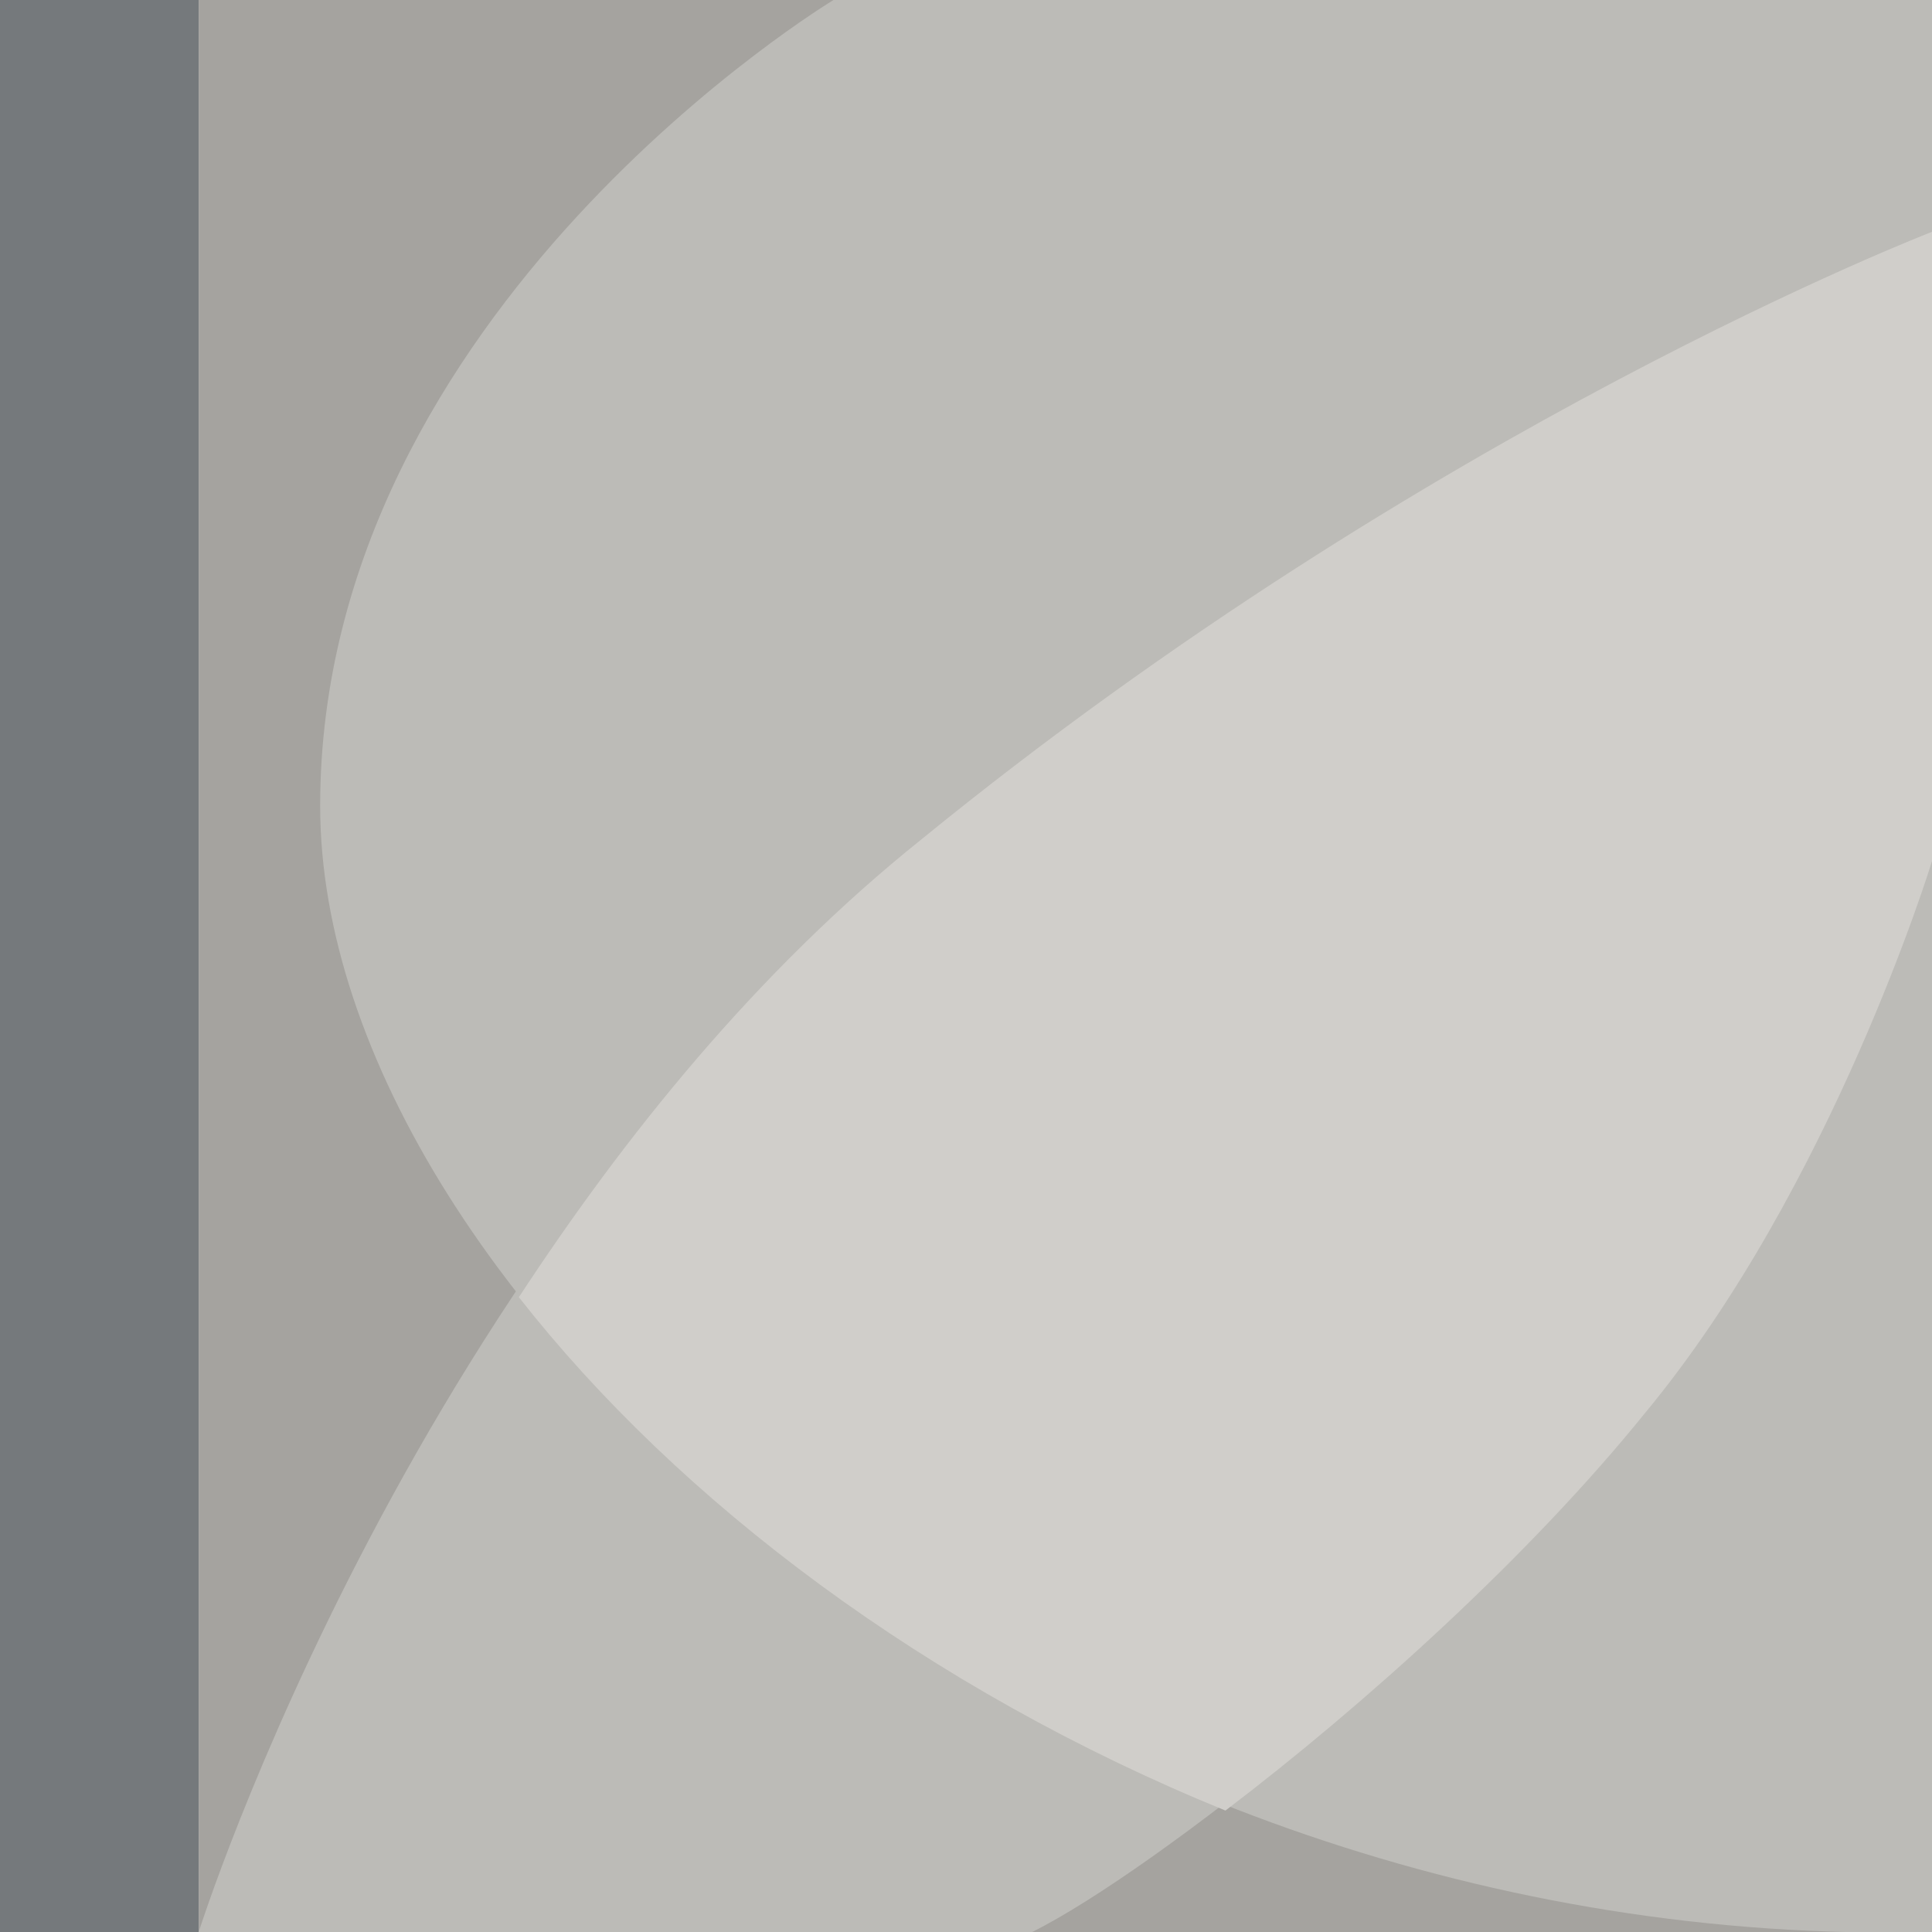
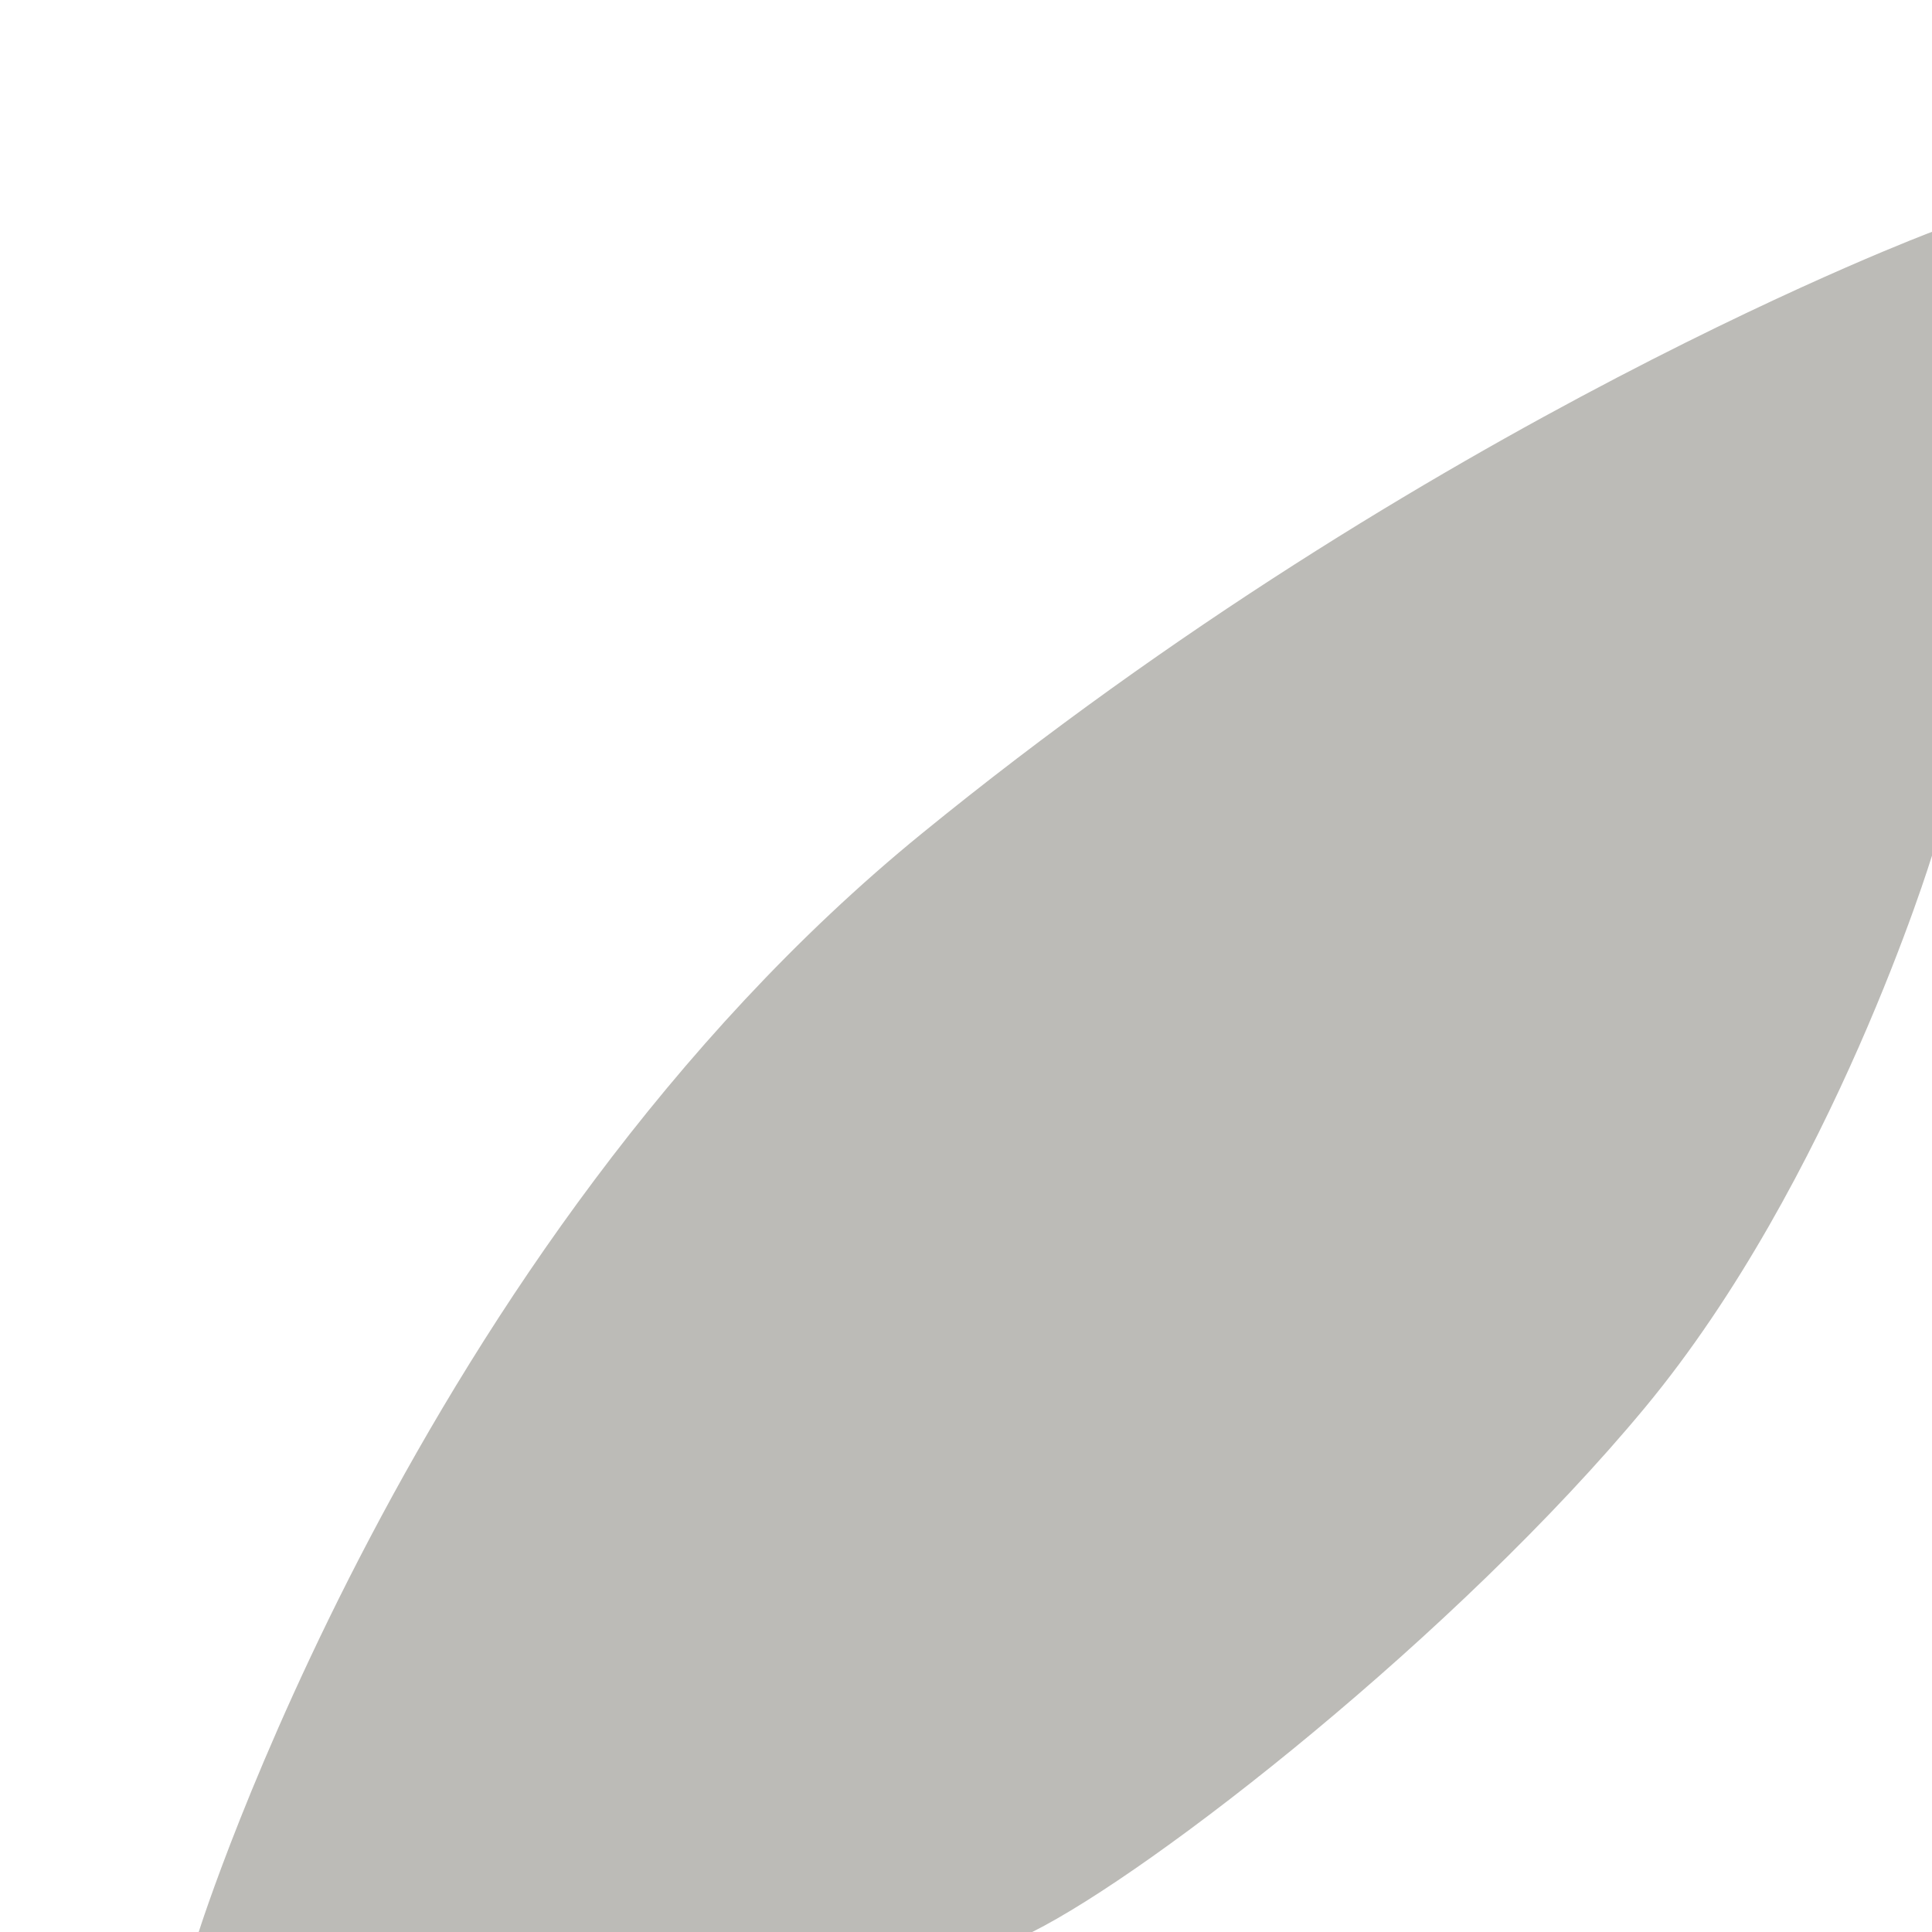
<svg xmlns="http://www.w3.org/2000/svg" version="1.1" id="Ebene_1" x="0px" y="0px" viewBox="0 0 35 35" style="enable-background:new 0 0 35 35;" xml:space="preserve">
  <style type="text/css">
	.st0{fill:#A5A39F;}
	.st1{fill:#BCBBB7;}
	.st2{fill:#75797C;}
	.st3{fill:#D0CECA;}
</style>
-   <rect x="3.6" y="0" class="st0" width="31.4" height="35" />
-   <path class="st1" d="M15.1,0c0,0-9.3,5.6-9.3,14.6S19,35.4,35,35V0H15.1z" />
-   <rect y="0" class="st2" width="3.6" height="35" />
  <path class="st1" d="M3.6,35c0,0,3.9-12.4,13.1-19.9S35,4.2,35,4.2v11.3c0,0-1.8,5.9-5.2,10s-8.9,8.4-11.1,9.5H3.6z" />
-   <path class="st3" d="M35,4.2c0,0-9.1,3.5-18.3,11c-3,2.4-5.4,5.4-7.3,8.3c2.9,3.7,7.4,7.1,12.8,9.3c2.5-1.9,5.5-4.6,7.6-7.2  c3.4-4.1,5.2-10,5.2-10V4.2z" />
</svg>